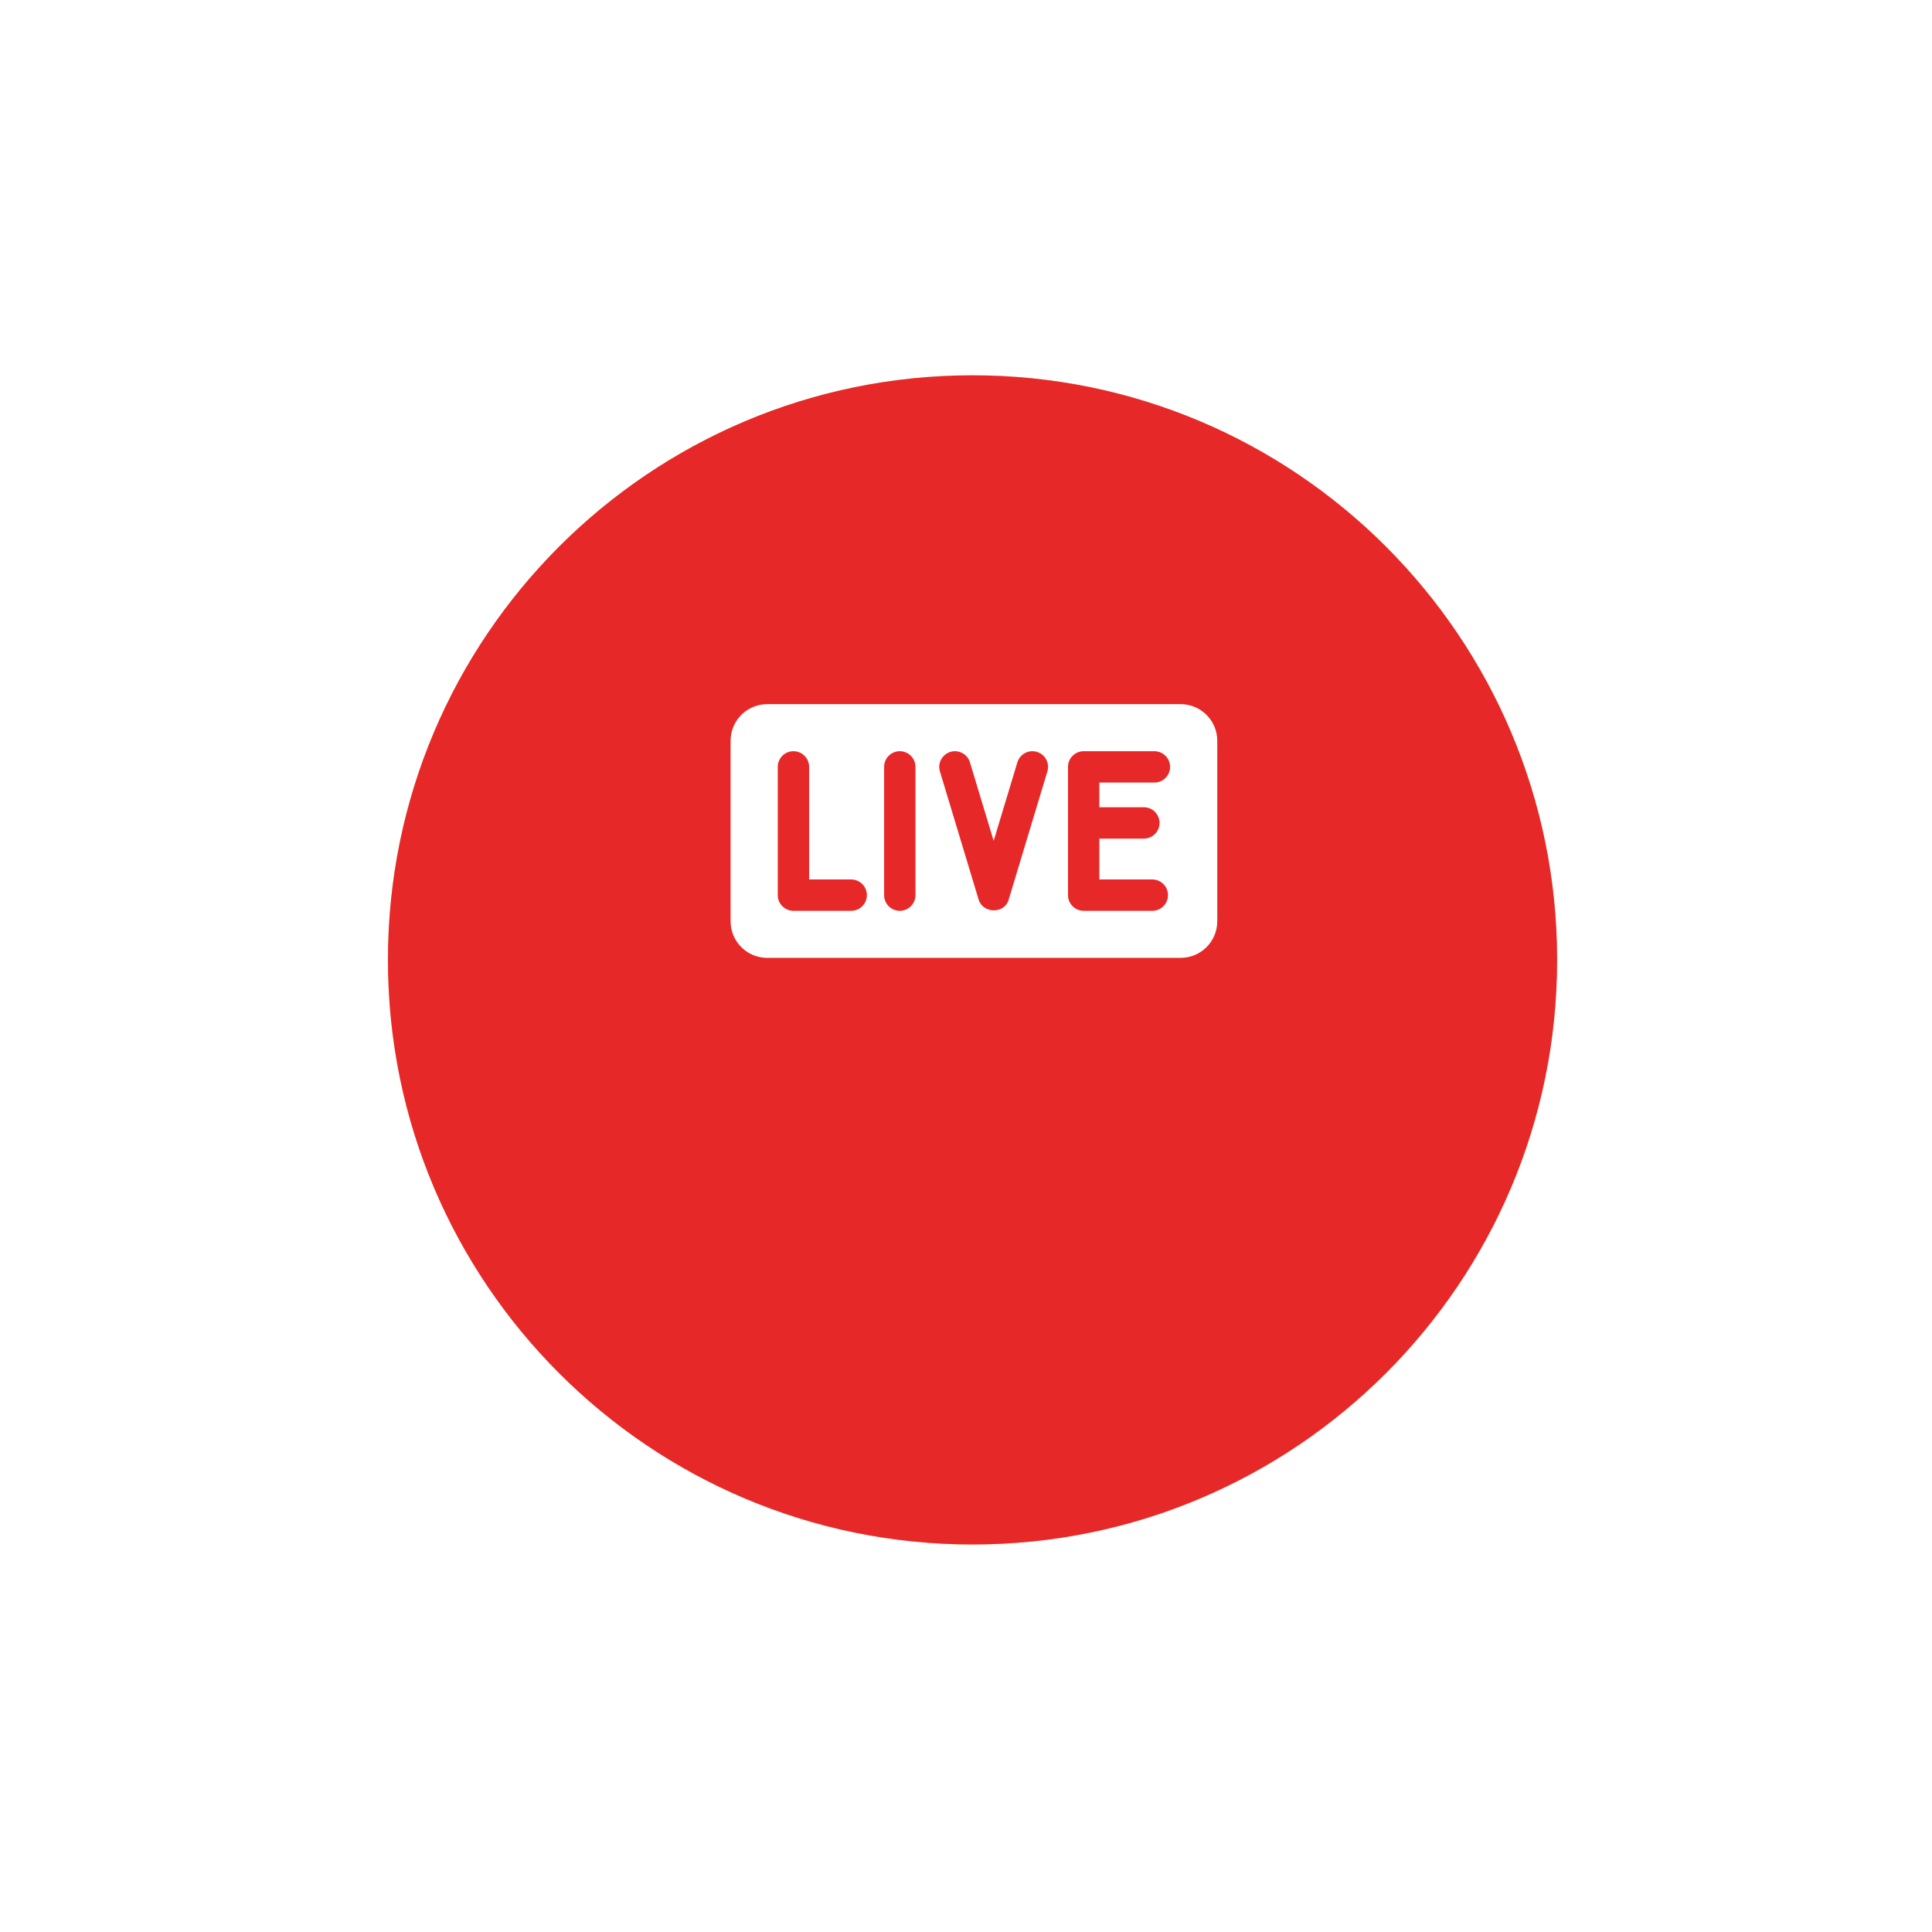
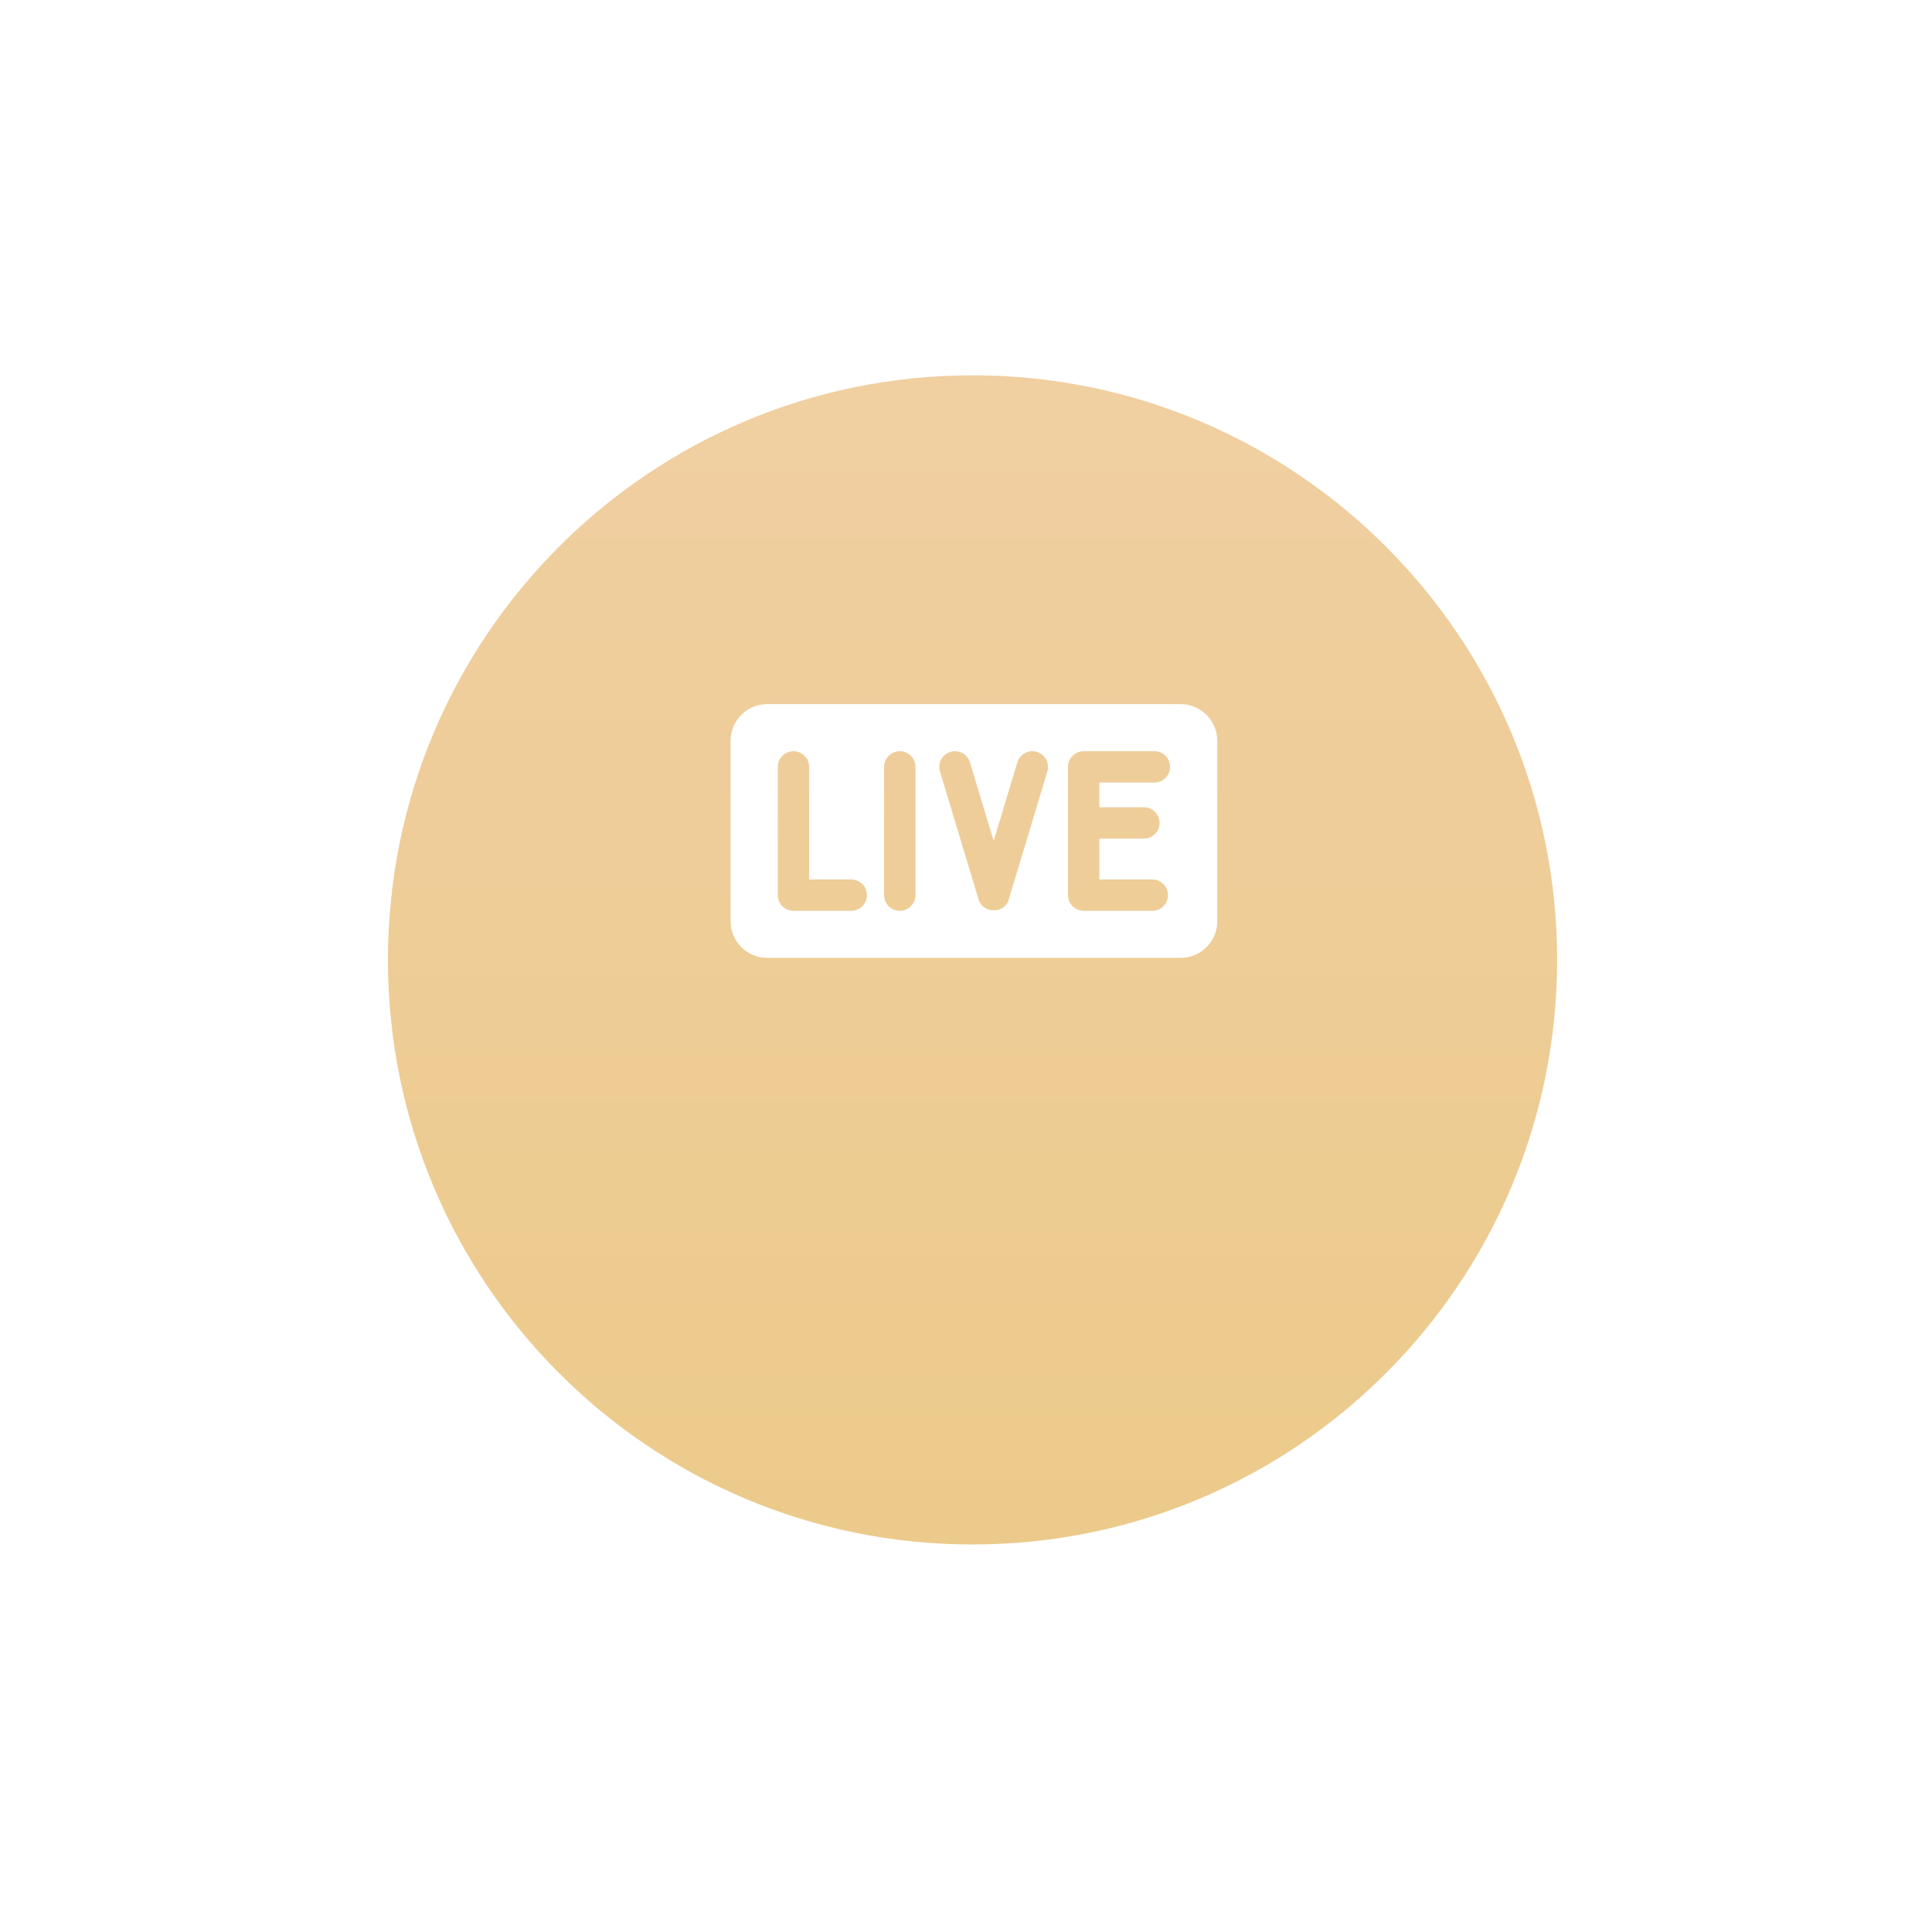
<svg xmlns="http://www.w3.org/2000/svg" width="119" height="119" viewBox="0 0 119 119" fill="none">
  <g clip-path="url(#clip0_1053_240)">
    <g filter="url(#filter0_d_1053_240)">
      <path d="M23.896 52.124C23.896 72.01 40.016 88.131 59.902 88.131C79.788 88.131 95.909 72.01 95.909 52.124C95.909 32.238 79.788 16.117 59.902 16.117C40.016 16.117 23.896 32.238 23.896 52.124Z" fill="url(#paint0_linear_1053_240)" />
-       <path d="M23.896 52.124C23.896 72.01 40.016 88.131 59.902 88.131C79.788 88.131 95.909 72.01 95.909 52.124C95.909 32.238 79.788 16.117 59.902 16.117C40.016 16.117 23.896 32.238 23.896 52.124Z" fill="#E72828" />
    </g>
    <path d="M72.718 43.371H47.259C46.011 43.371 45 44.383 45 45.63V56.741C45 57.989 46.011 59 47.259 59H72.717C73.965 59 74.977 57.989 74.977 56.741V45.63C74.977 44.383 73.965 43.371 72.718 43.371ZM52.429 56.101H48.871C48.338 56.101 47.906 55.669 47.906 55.136V47.236C47.906 46.702 48.338 46.27 48.871 46.27C49.404 46.27 49.837 46.702 49.837 47.236V54.17H52.429C52.963 54.17 53.395 54.602 53.395 55.136C53.395 55.669 52.963 56.101 52.429 56.101ZM56.387 55.136C56.387 55.669 55.955 56.101 55.422 56.101C54.888 56.101 54.456 55.669 54.456 55.136V47.236C54.456 46.702 54.888 46.27 55.422 46.27C55.955 46.27 56.387 46.702 56.387 47.236V55.136ZM64.513 47.515L62.128 55.414L62.128 55.417C61.869 56.301 60.548 56.279 60.28 55.417L60.279 55.414L57.894 47.515C57.74 47.004 58.029 46.465 58.54 46.311C59.05 46.157 59.589 46.446 59.743 46.956L61.204 51.794L62.664 46.956C62.819 46.446 63.357 46.157 63.868 46.311C64.379 46.465 64.668 47.004 64.513 47.515ZM70.455 49.722C70.989 49.722 71.421 50.155 71.421 50.688C71.421 51.221 70.989 51.654 70.455 51.654H67.714V54.17H70.975C71.509 54.17 71.941 54.602 71.941 55.136C71.941 55.669 71.509 56.101 70.975 56.101H66.749C66.215 56.101 65.783 55.669 65.783 55.136V47.236C65.783 46.702 66.215 46.27 66.749 46.27H71.105C71.639 46.27 72.071 46.702 72.071 47.236C72.071 47.769 71.639 48.201 71.105 48.201H67.714V49.722H70.455Z" fill="white" />
  </g>
  <defs>
    <filter id="filter0_d_1053_240" x="0.896" y="0.117" width="118.014" height="118.014" filterUnits="userSpaceOnUse" color-interpolation-filters="sRGB">
      <feFlood flood-opacity="0" result="BackgroundImageFix" />
      <feColorMatrix in="SourceAlpha" type="matrix" values="0 0 0 0 0 0 0 0 0 0 0 0 0 0 0 0 0 0 127 0" result="hardAlpha" />
      <feOffset dy="7" />
      <feGaussianBlur stdDeviation="11.5" />
      <feColorMatrix type="matrix" values="0 0 0 0 0.996 0 0 0 0 0.349 0 0 0 0 0.471 0 0 0 0.64 0" />
      <feBlend mode="normal" in2="BackgroundImageFix" result="effect1_dropShadow_1053_240" />
      <feBlend mode="normal" in="SourceGraphic" in2="effect1_dropShadow_1053_240" result="shape" />
    </filter>
    <linearGradient id="paint0_linear_1053_240" x1="59.489" y1="-16.993" x2="59.489" y2="138.624" gradientUnits="userSpaceOnUse">
      <stop stop-color="#F2D1AC" />
      <stop offset="1" stop-color="#E9C77B" />
    </linearGradient>
    <clipPath id="clip0_1053_240">
      <rect width="119" height="119" fill="white" />
    </clipPath>
  </defs>
</svg>